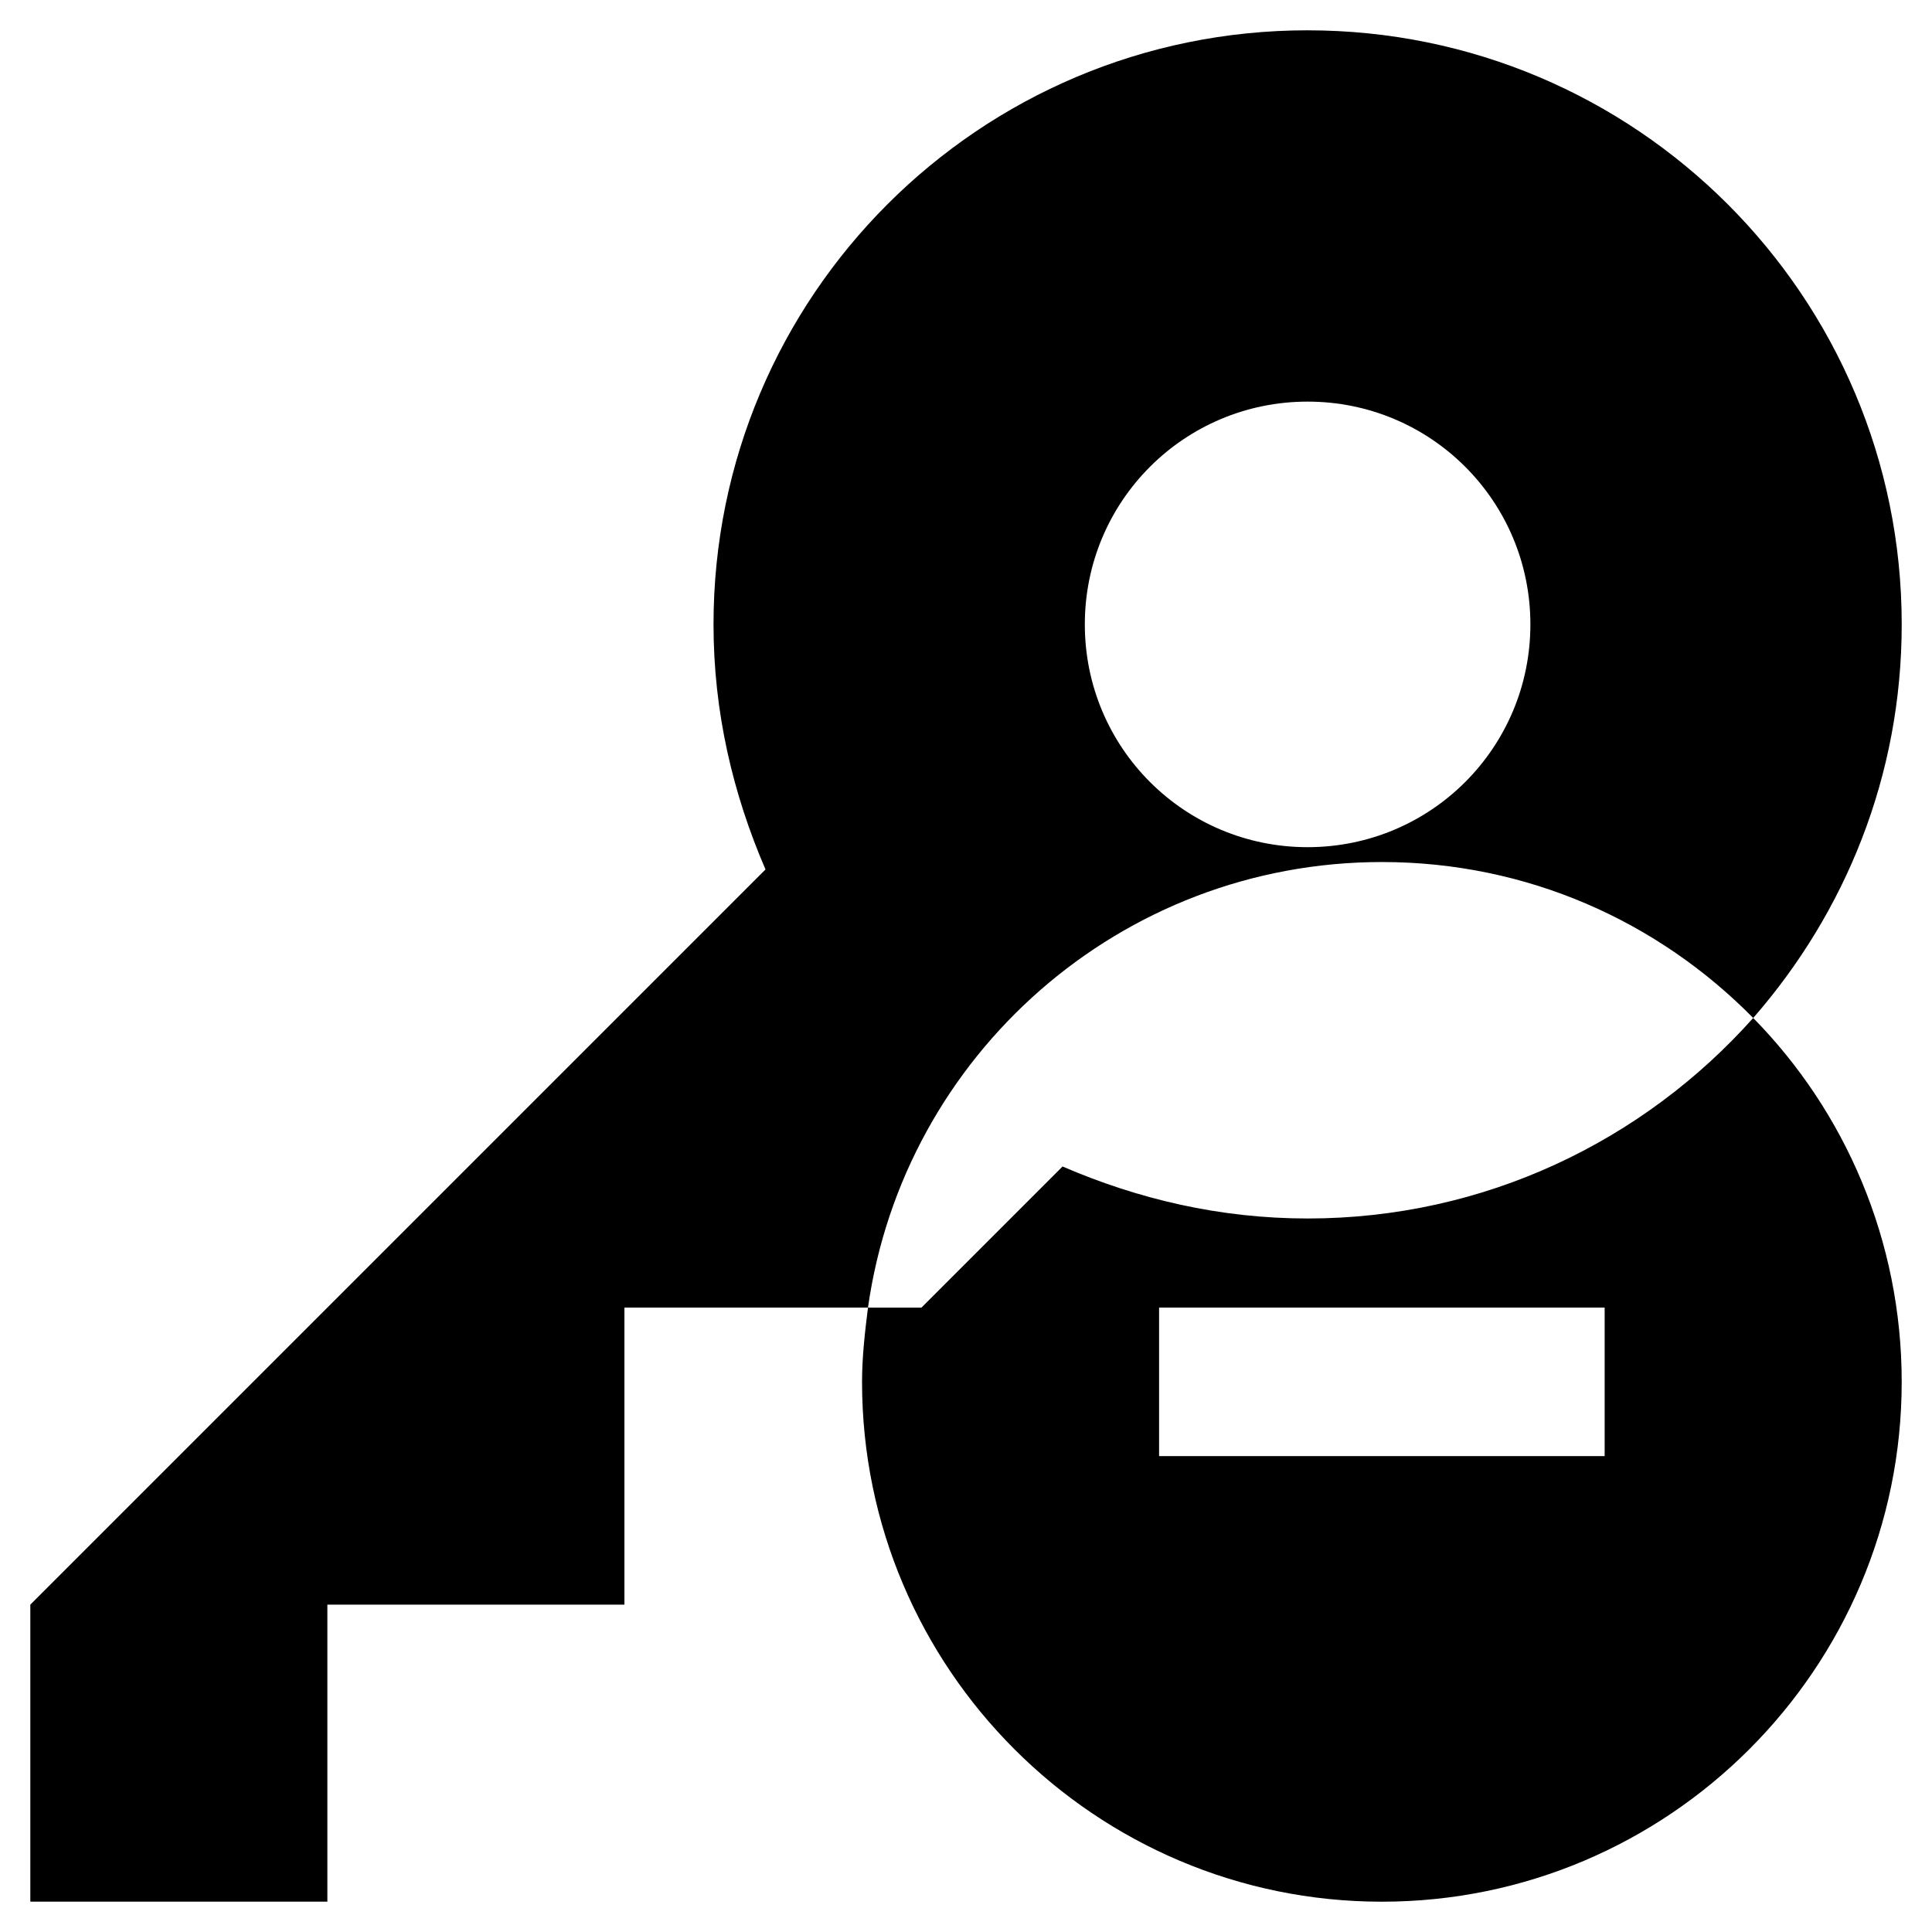
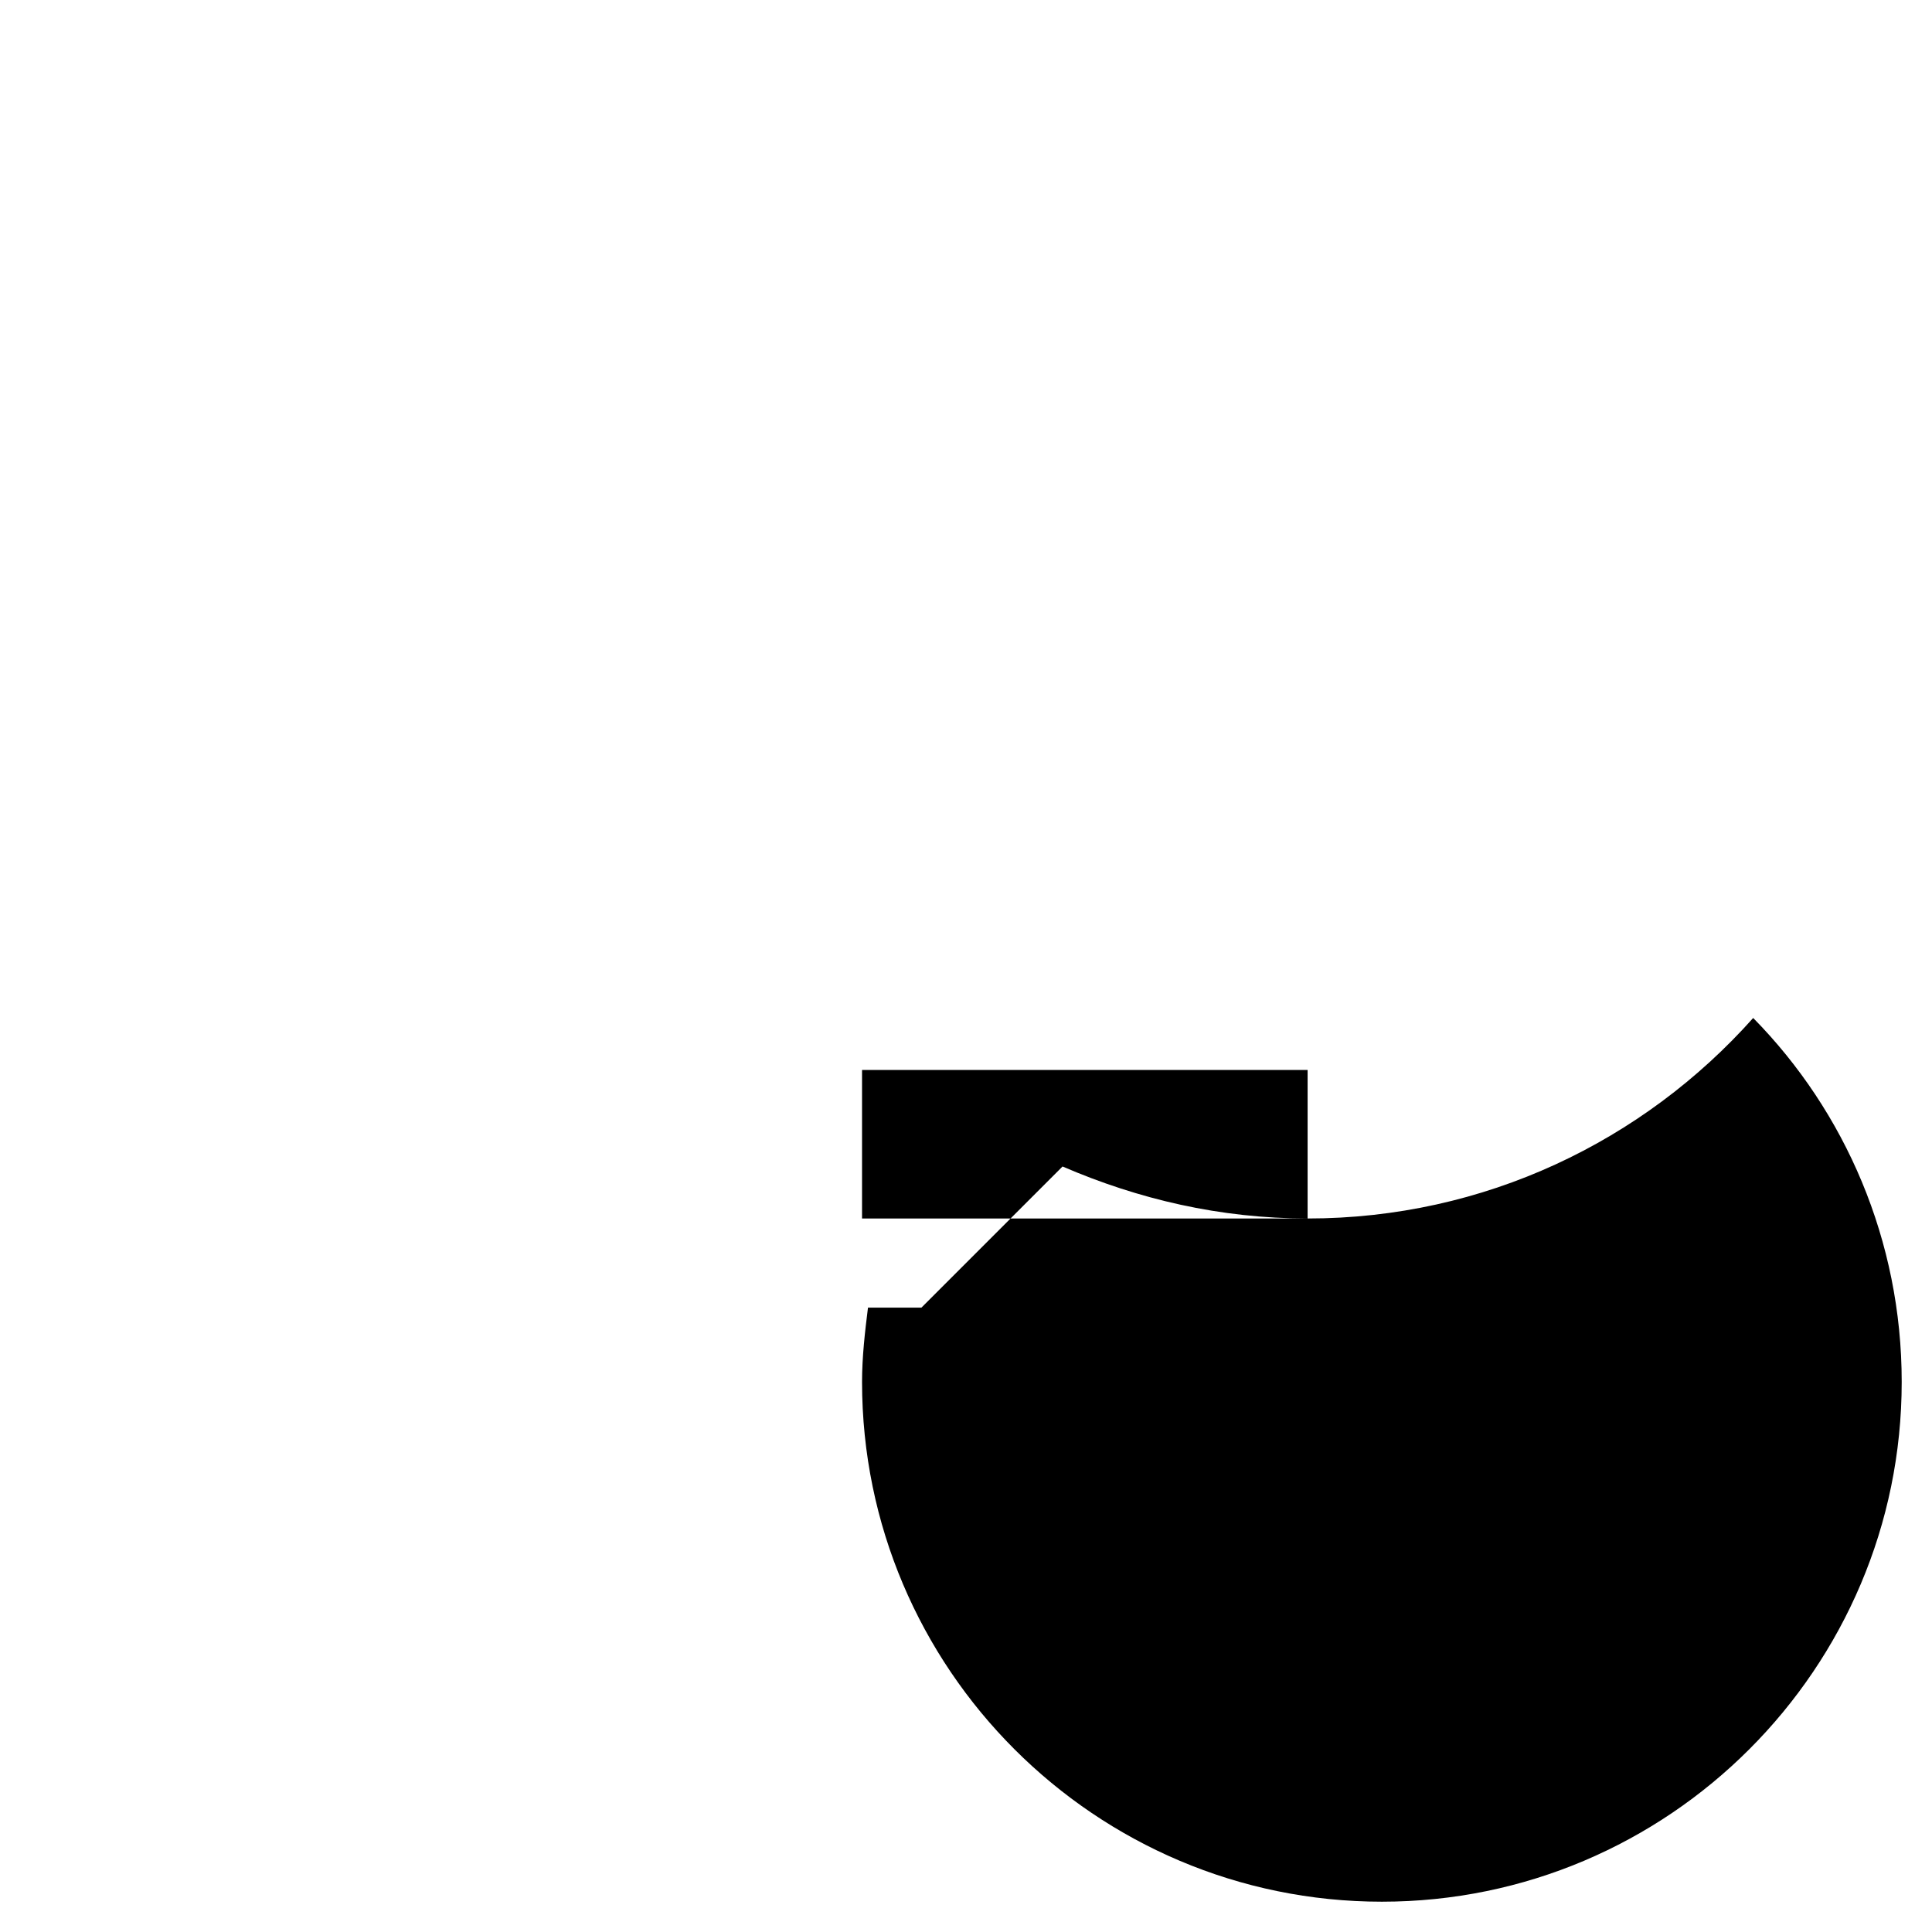
<svg xmlns="http://www.w3.org/2000/svg" fill="#000000" width="800px" height="800px" version="1.1" viewBox="144 144 512 512">
  <g>
-     <path d="m490.53 152.03c-86.988 0-157.44 70.453-157.44 157.44 0 23.223 5.117 44.871 13.777 64.945l-194.83 194.83v78.719h78.719v-78.719h78.719v-78.719h64.551c9.445-66.914 66.914-118.08 136.19-118.08 38.574 0 73.211 15.742 98.398 41.328 24.402-27.945 39.359-64.156 39.359-104.3 0.004-86.984-70.453-157.44-157.44-157.44zm0 216.48c-32.668 0-59.039-26.371-59.039-59.039 0-32.668 26.371-59.039 59.039-59.039 32.668 0 59.039 26.371 59.039 59.039 0 32.668-26.371 59.039-59.039 59.039z" />
-     <path d="m490.53 466.91c-23.223 0-44.871-5.117-64.945-13.777l-37.391 37.395h-14.168c-0.789 6.297-1.574 12.988-1.574 19.68 0 75.965 61.797 137.76 137.76 137.76 75.965 0 137.76-61.797 137.76-137.76 0-37.391-14.957-71.637-39.359-96.434-29.133 32.672-71.246 53.137-118.09 53.137zm78.719 62.977h-118.08v-39.359h118.08z" />
+     <path d="m490.53 466.91c-23.223 0-44.871-5.117-64.945-13.777l-37.391 37.395h-14.168c-0.789 6.297-1.574 12.988-1.574 19.68 0 75.965 61.797 137.76 137.76 137.76 75.965 0 137.76-61.797 137.76-137.76 0-37.391-14.957-71.637-39.359-96.434-29.133 32.672-71.246 53.137-118.09 53.137zh-118.08v-39.359h118.08z" />
  </g>
</svg>